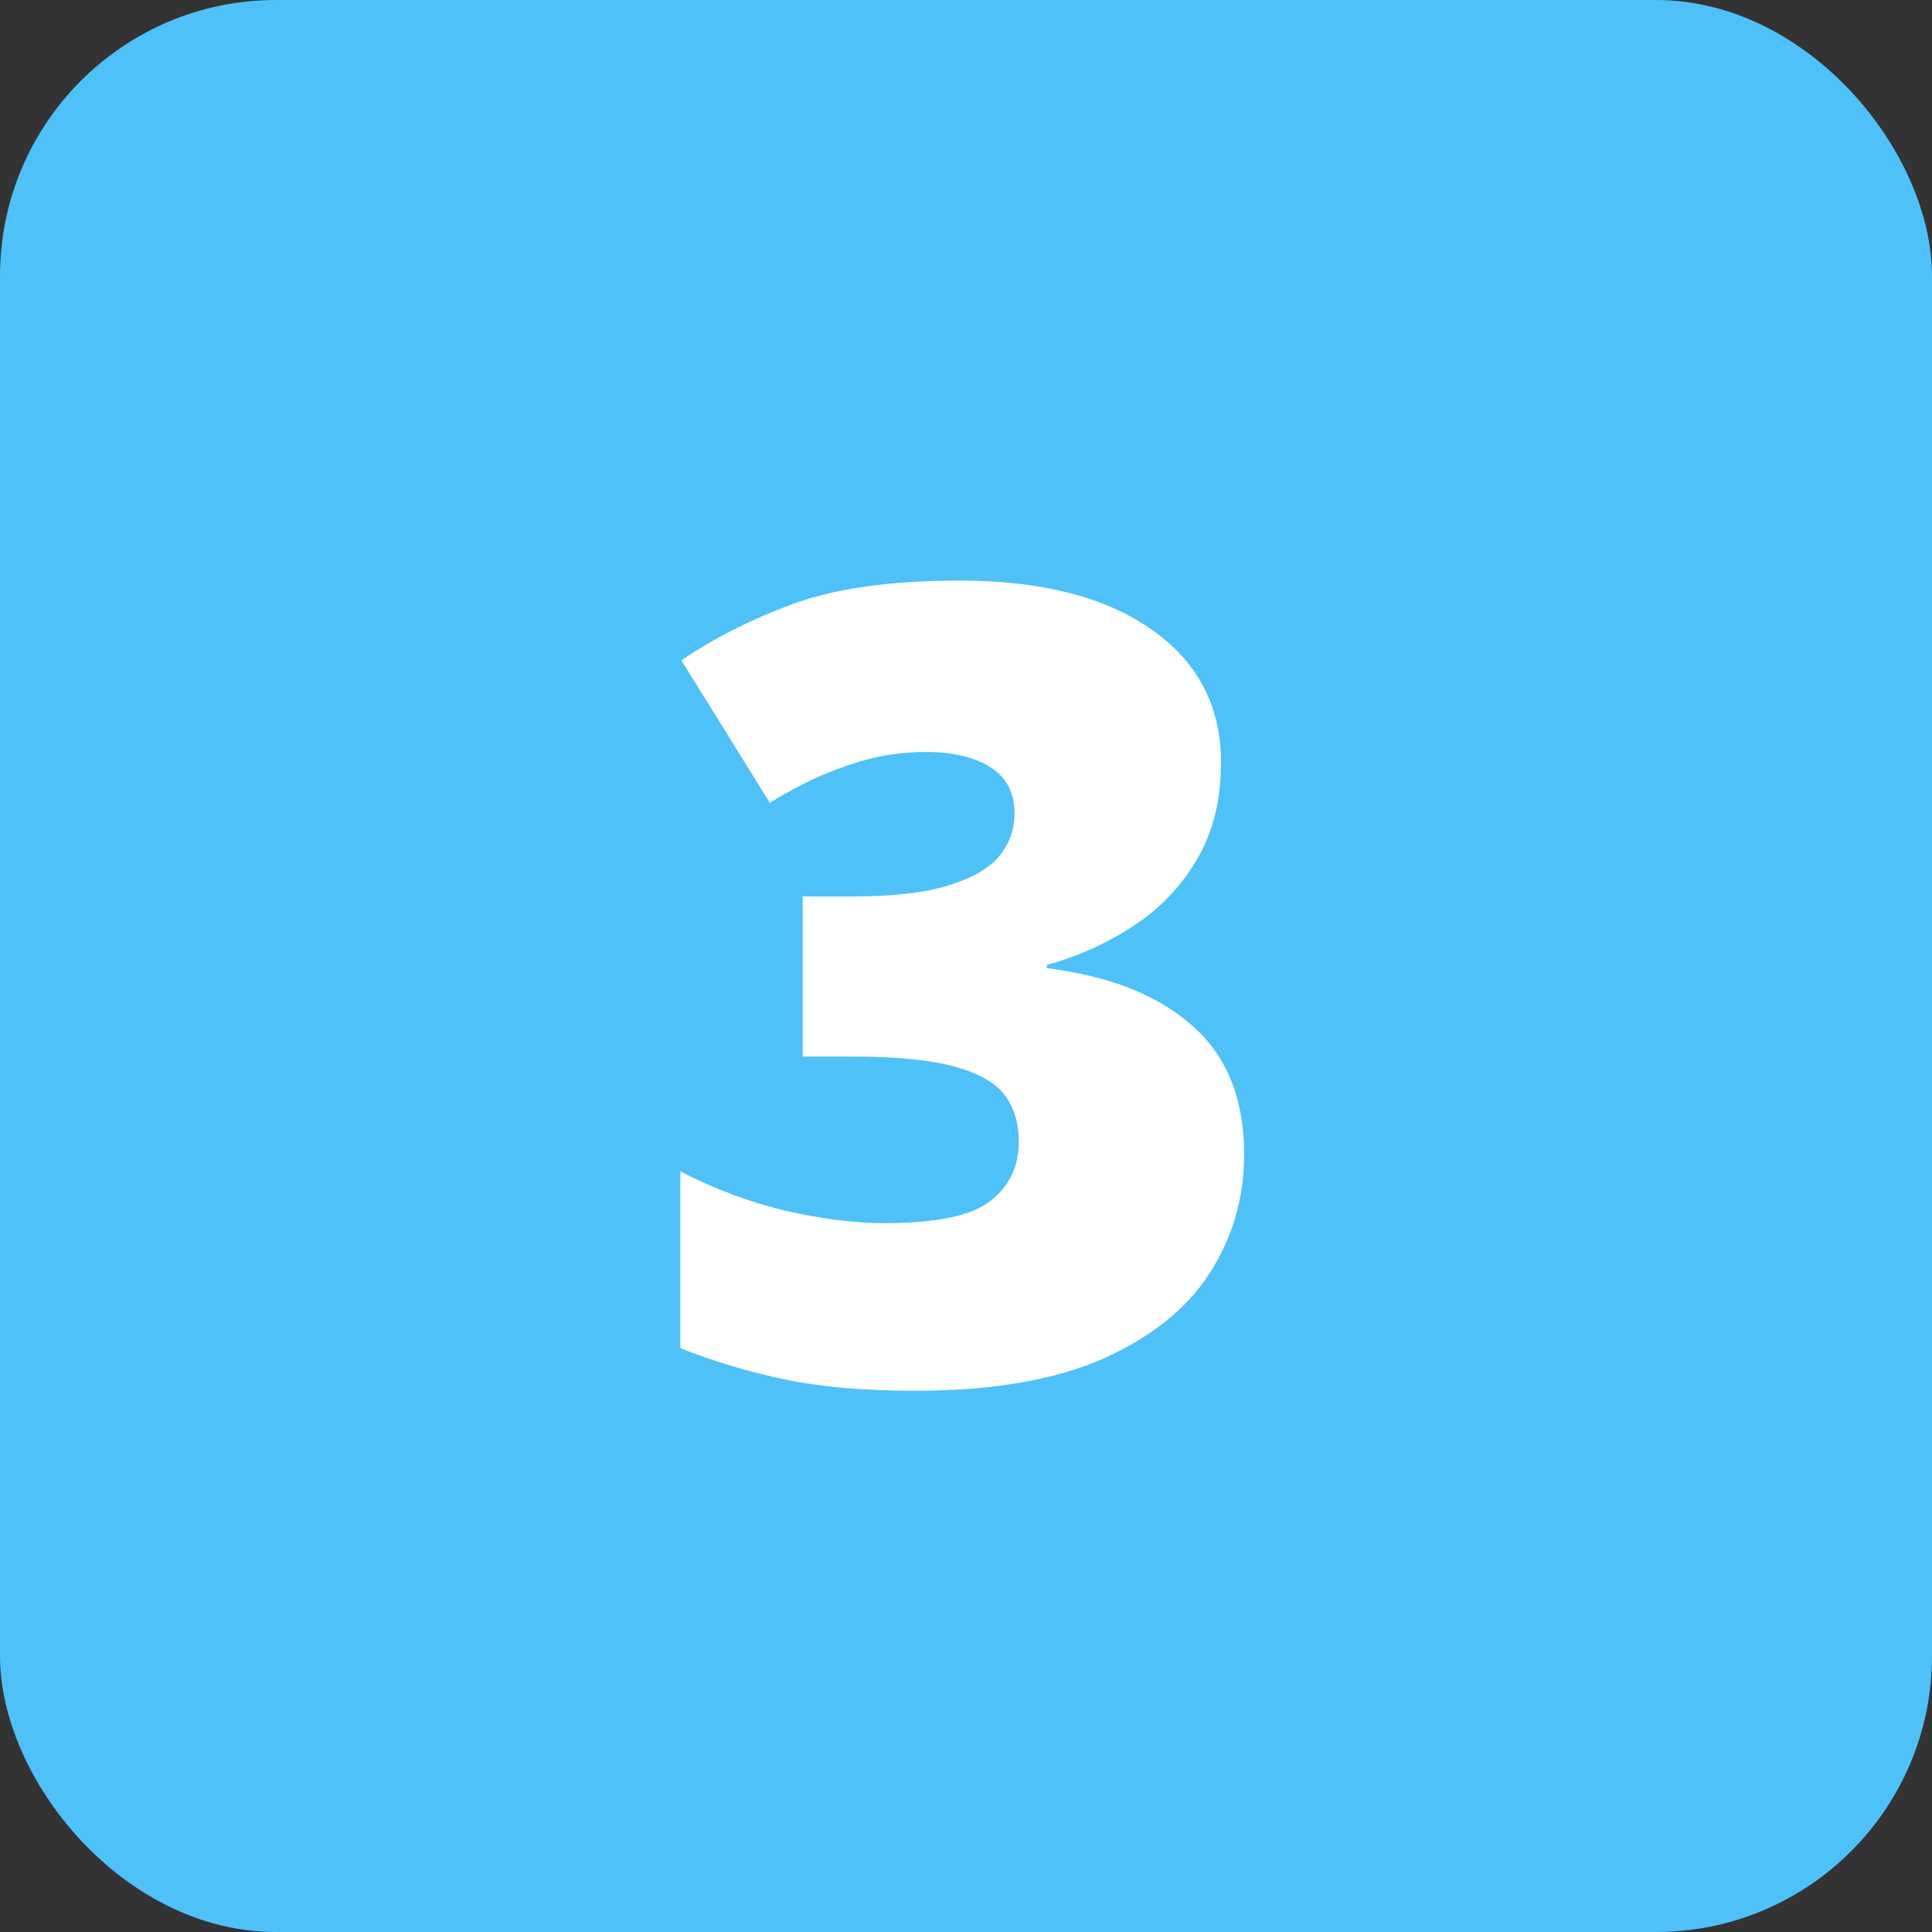
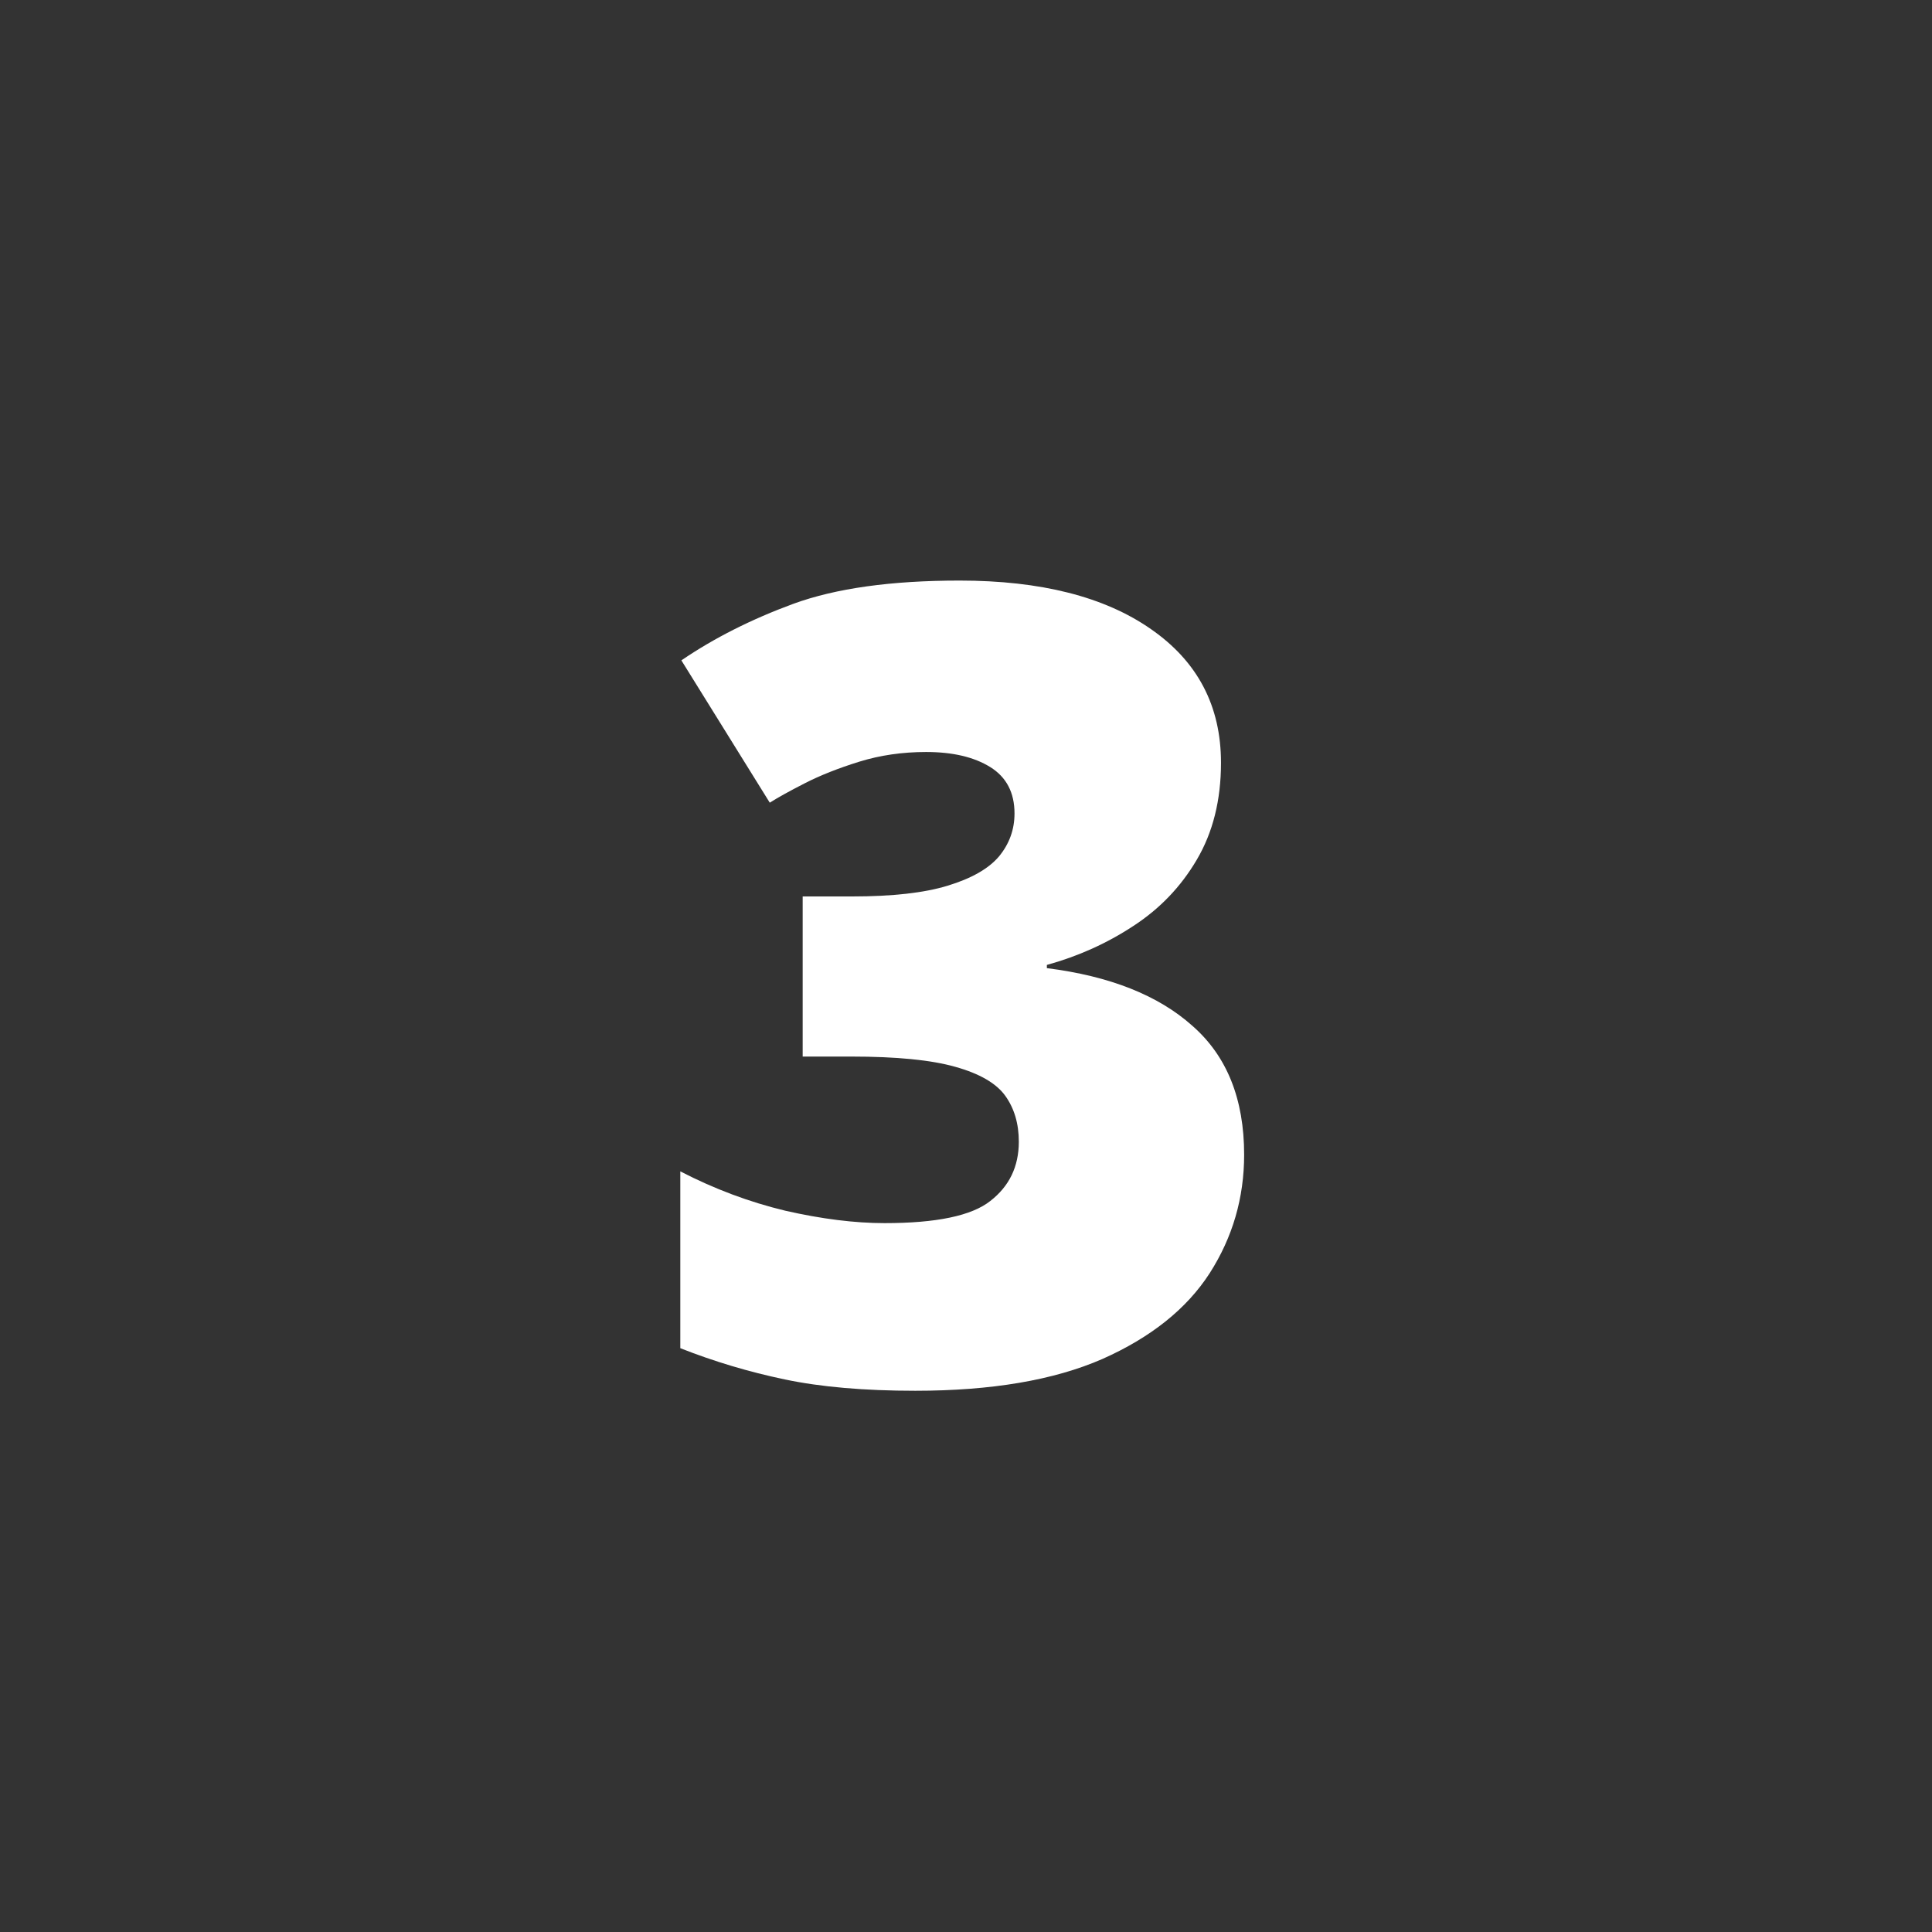
<svg xmlns="http://www.w3.org/2000/svg" width="56" height="56" viewBox="0 0 56 56" fill="none">
  <rect x="0" y="0" width="56" height="56" fill="#333333" stroke="none" />
-   <rect width="56" height="56" rx="8" fill="#4EC1F9" />
  <path d="M35.391 22.109C35.391 23.193 35.156 24.13 34.688 24.922C34.229 25.703 33.615 26.344 32.844 26.844C32.083 27.344 31.25 27.719 30.344 27.969V28.062C32.167 28.292 33.573 28.849 34.562 29.734C35.562 30.609 36.062 31.854 36.062 33.469C36.062 34.719 35.729 35.865 35.062 36.906C34.396 37.938 33.359 38.766 31.953 39.391C30.547 40.005 28.74 40.312 26.531 40.312C25.052 40.312 23.792 40.203 22.75 39.984C21.708 39.766 20.698 39.464 19.719 39.078V33.953C20.708 34.464 21.724 34.844 22.766 35.094C23.818 35.333 24.776 35.453 25.641 35.453C27.141 35.453 28.162 35.24 28.703 34.812C29.255 34.385 29.531 33.812 29.531 33.094C29.531 32.573 29.401 32.13 29.141 31.766C28.88 31.401 28.396 31.12 27.688 30.922C26.99 30.724 25.984 30.625 24.672 30.625H23.266V25.984H24.703C25.87 25.984 26.792 25.88 27.469 25.672C28.156 25.463 28.651 25.182 28.953 24.828C29.255 24.463 29.406 24.047 29.406 23.578C29.406 22.974 29.172 22.526 28.703 22.234C28.234 21.943 27.615 21.797 26.844 21.797C26.156 21.797 25.51 21.891 24.906 22.078C24.302 22.266 23.776 22.474 23.328 22.703C22.88 22.932 22.542 23.12 22.312 23.266L19.75 19.141C20.698 18.495 21.781 17.948 23 17.5C24.229 17.052 25.833 16.828 27.812 16.828C30.167 16.828 32.016 17.297 33.359 18.234C34.714 19.172 35.391 20.463 35.391 22.109Z" fill="white" />
</svg>